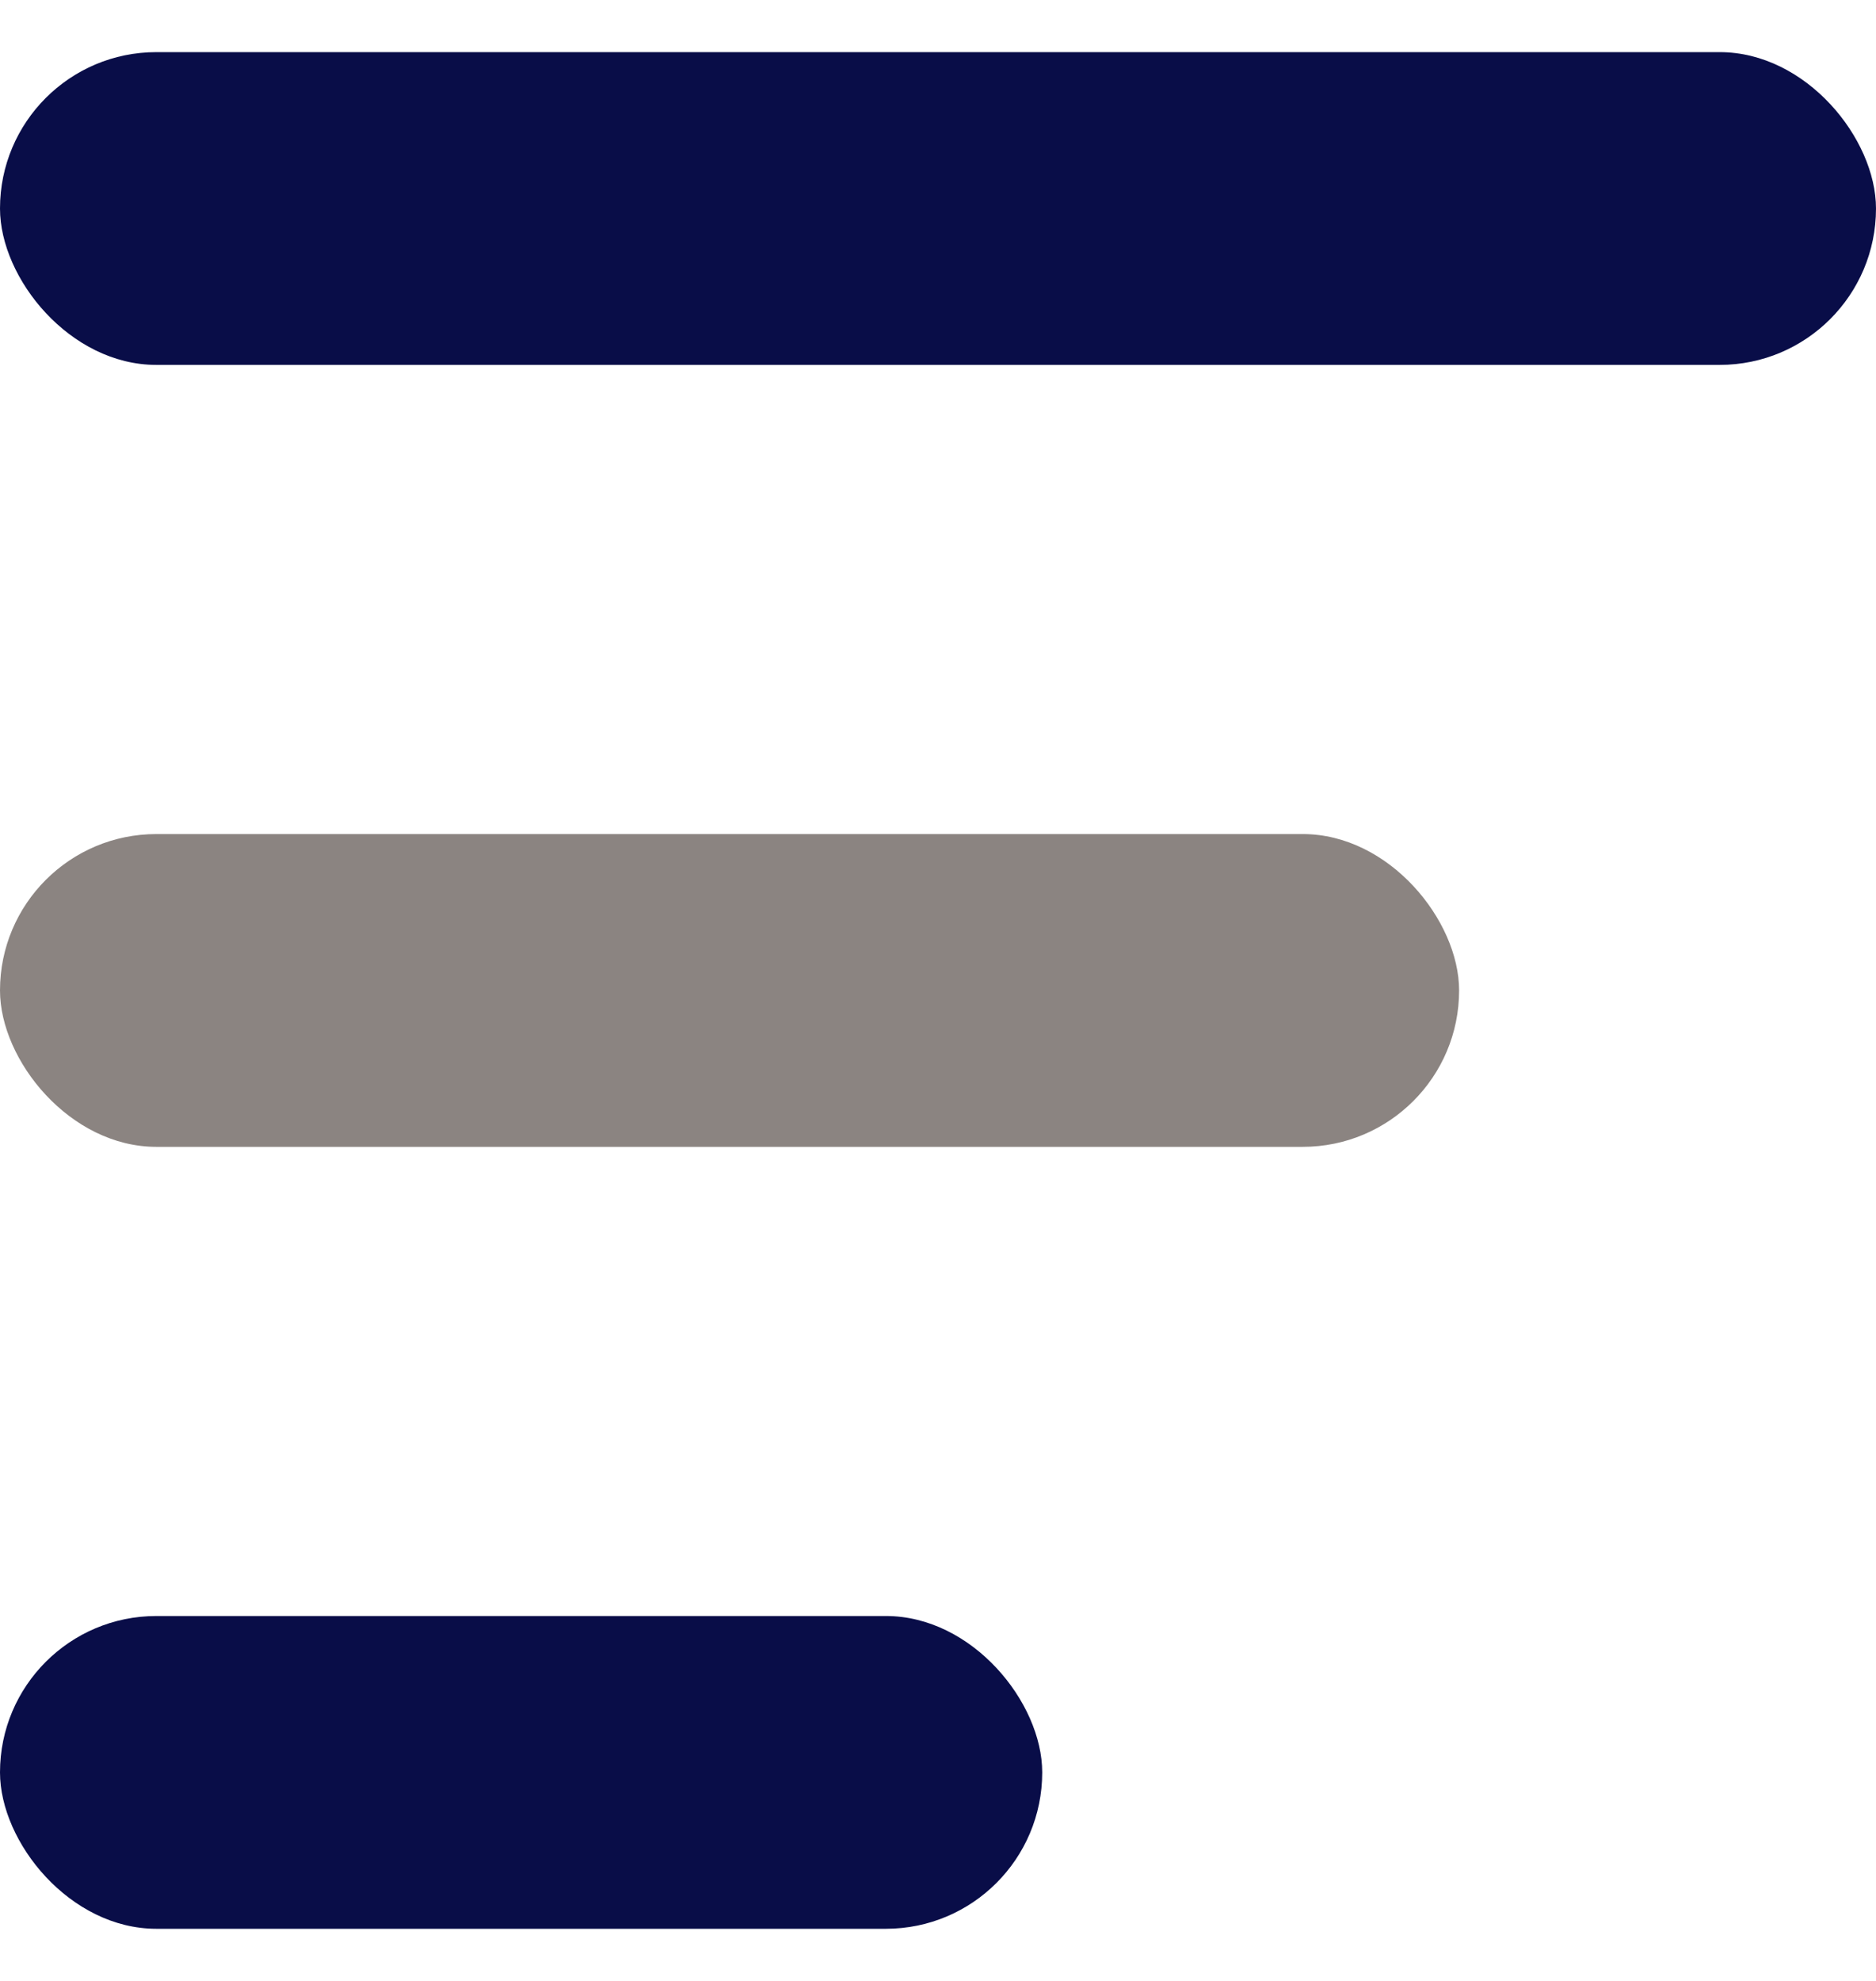
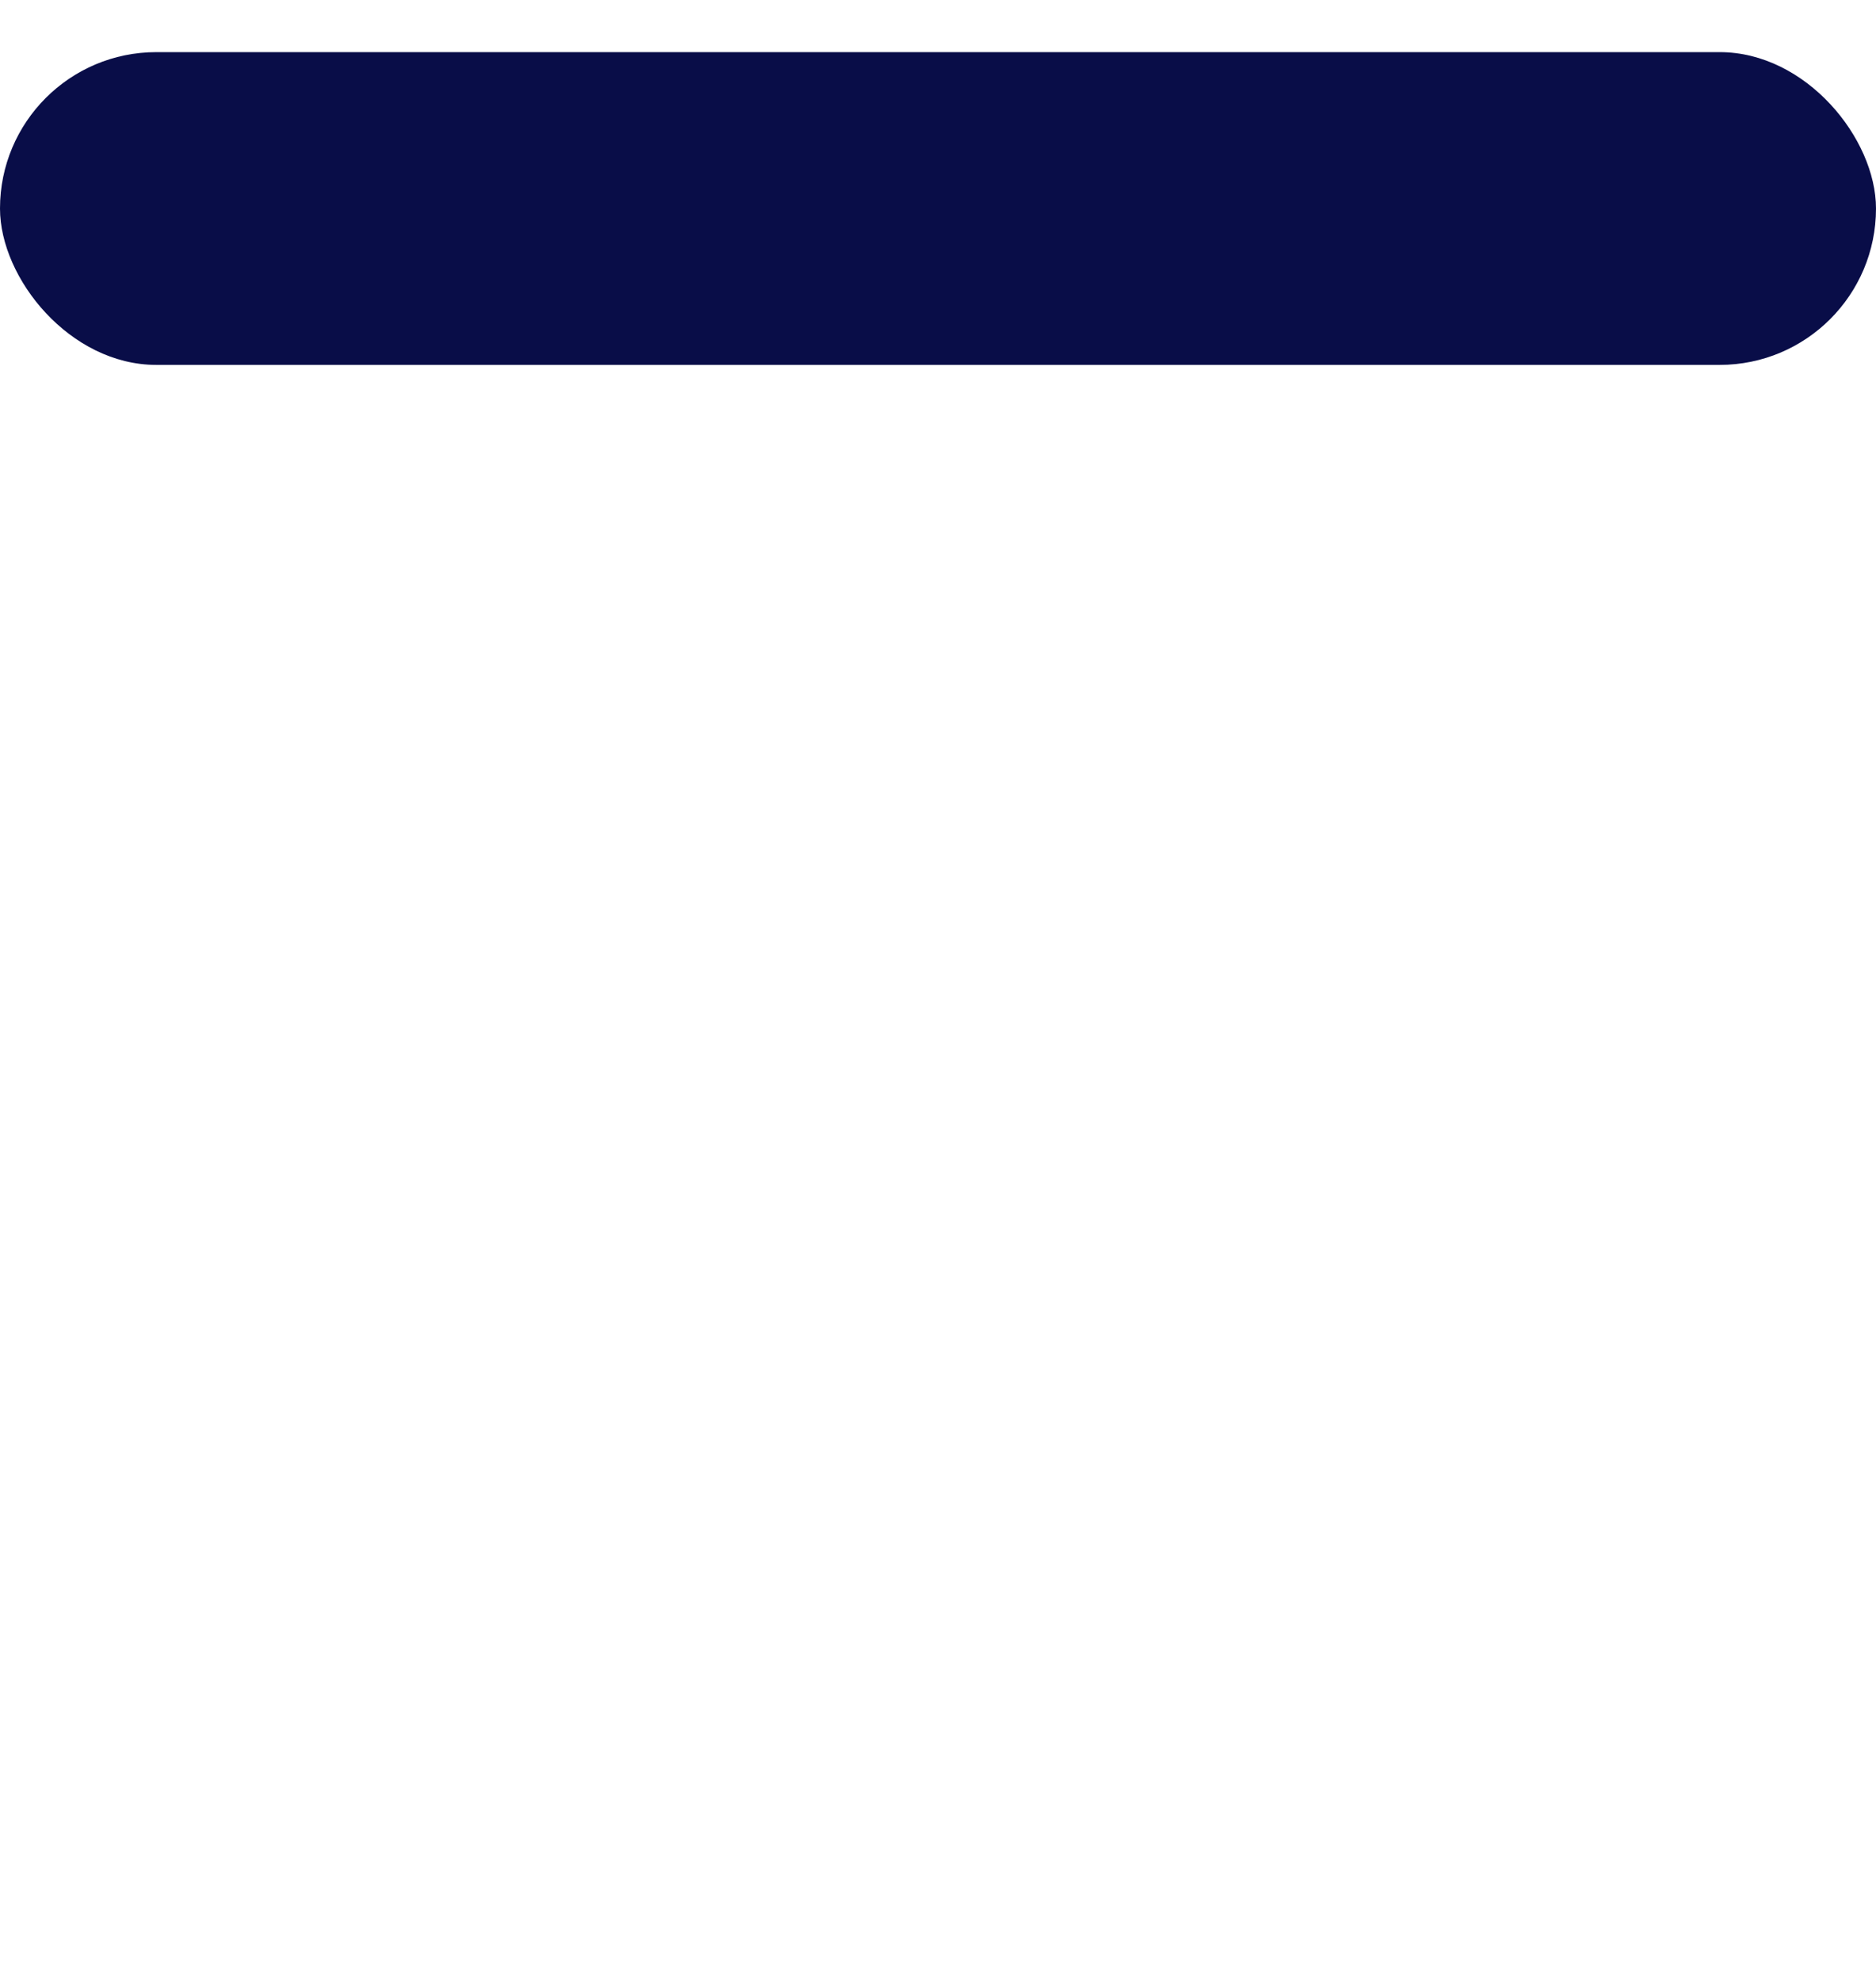
<svg xmlns="http://www.w3.org/2000/svg" width="18" height="19" viewBox="0 0 18 19" fill="none">
  <rect y="0.5" width="18" height="3" rx="1.5" fill="#090D48" />
-   <rect y="15.5" width="10" height="3" rx="1.5" fill="#090D48" />
-   <rect y="8" width="14" height="3" rx="1.5" fill="#8B8481" />
</svg>